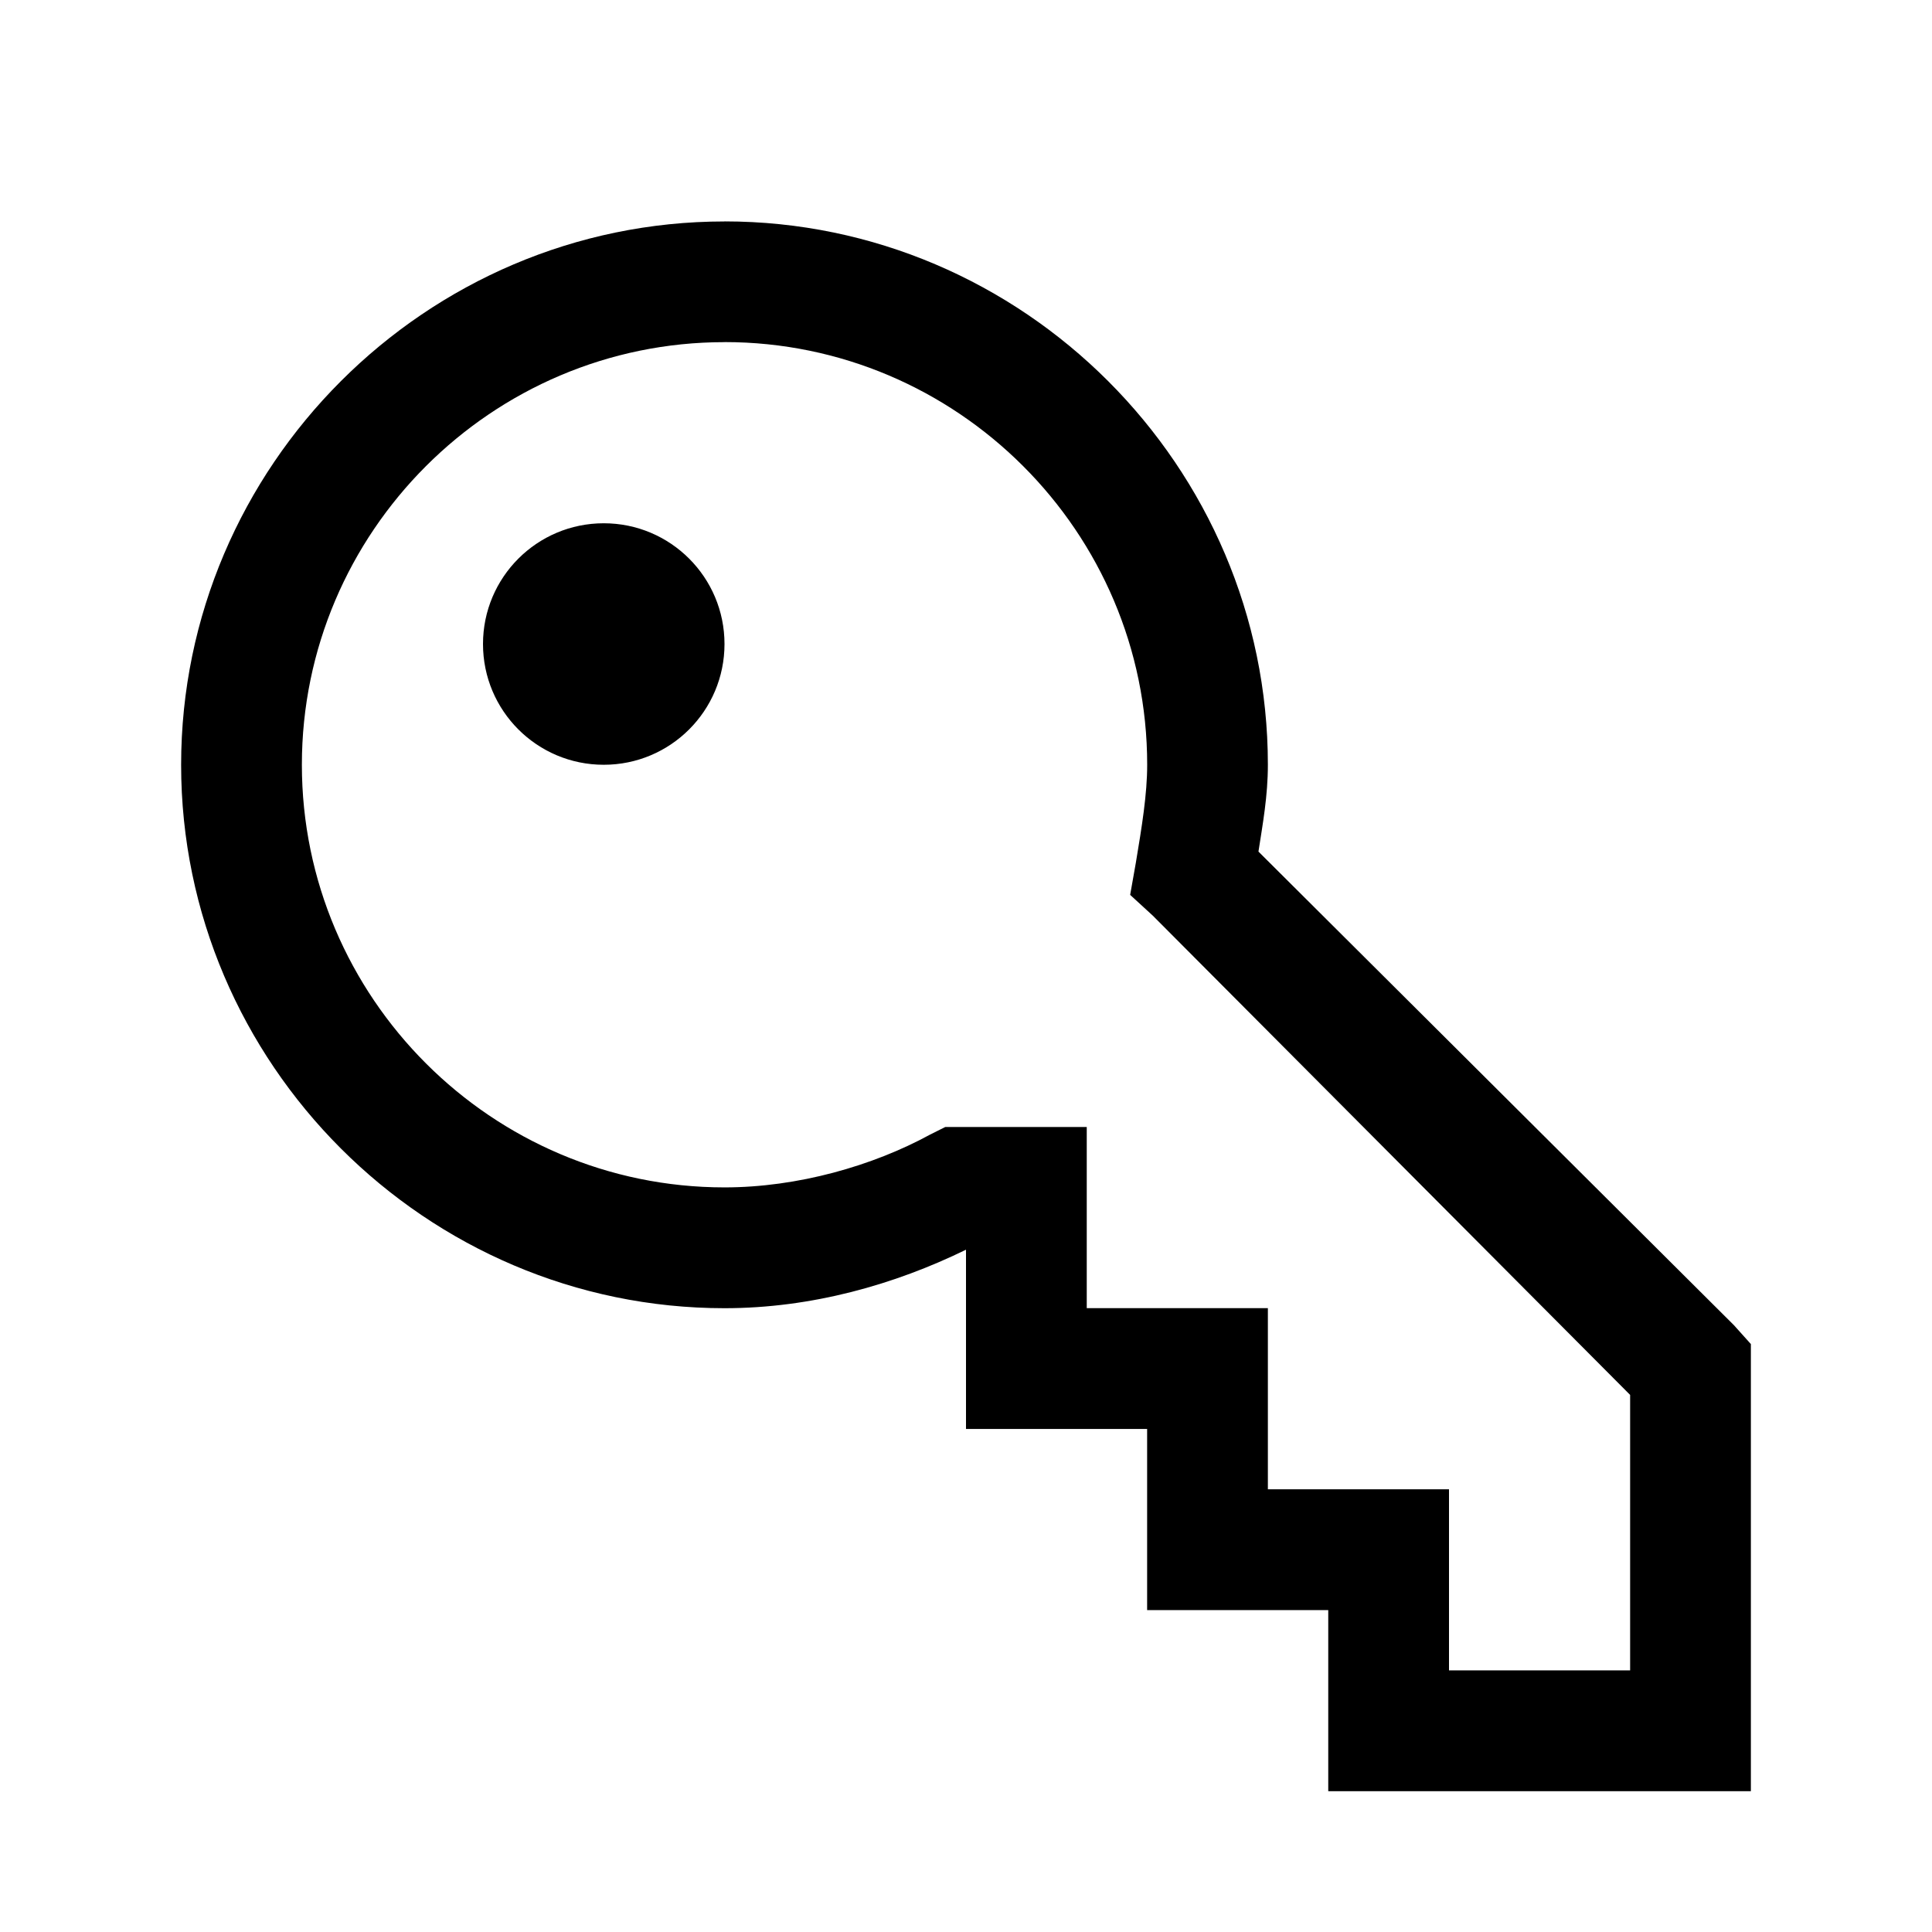
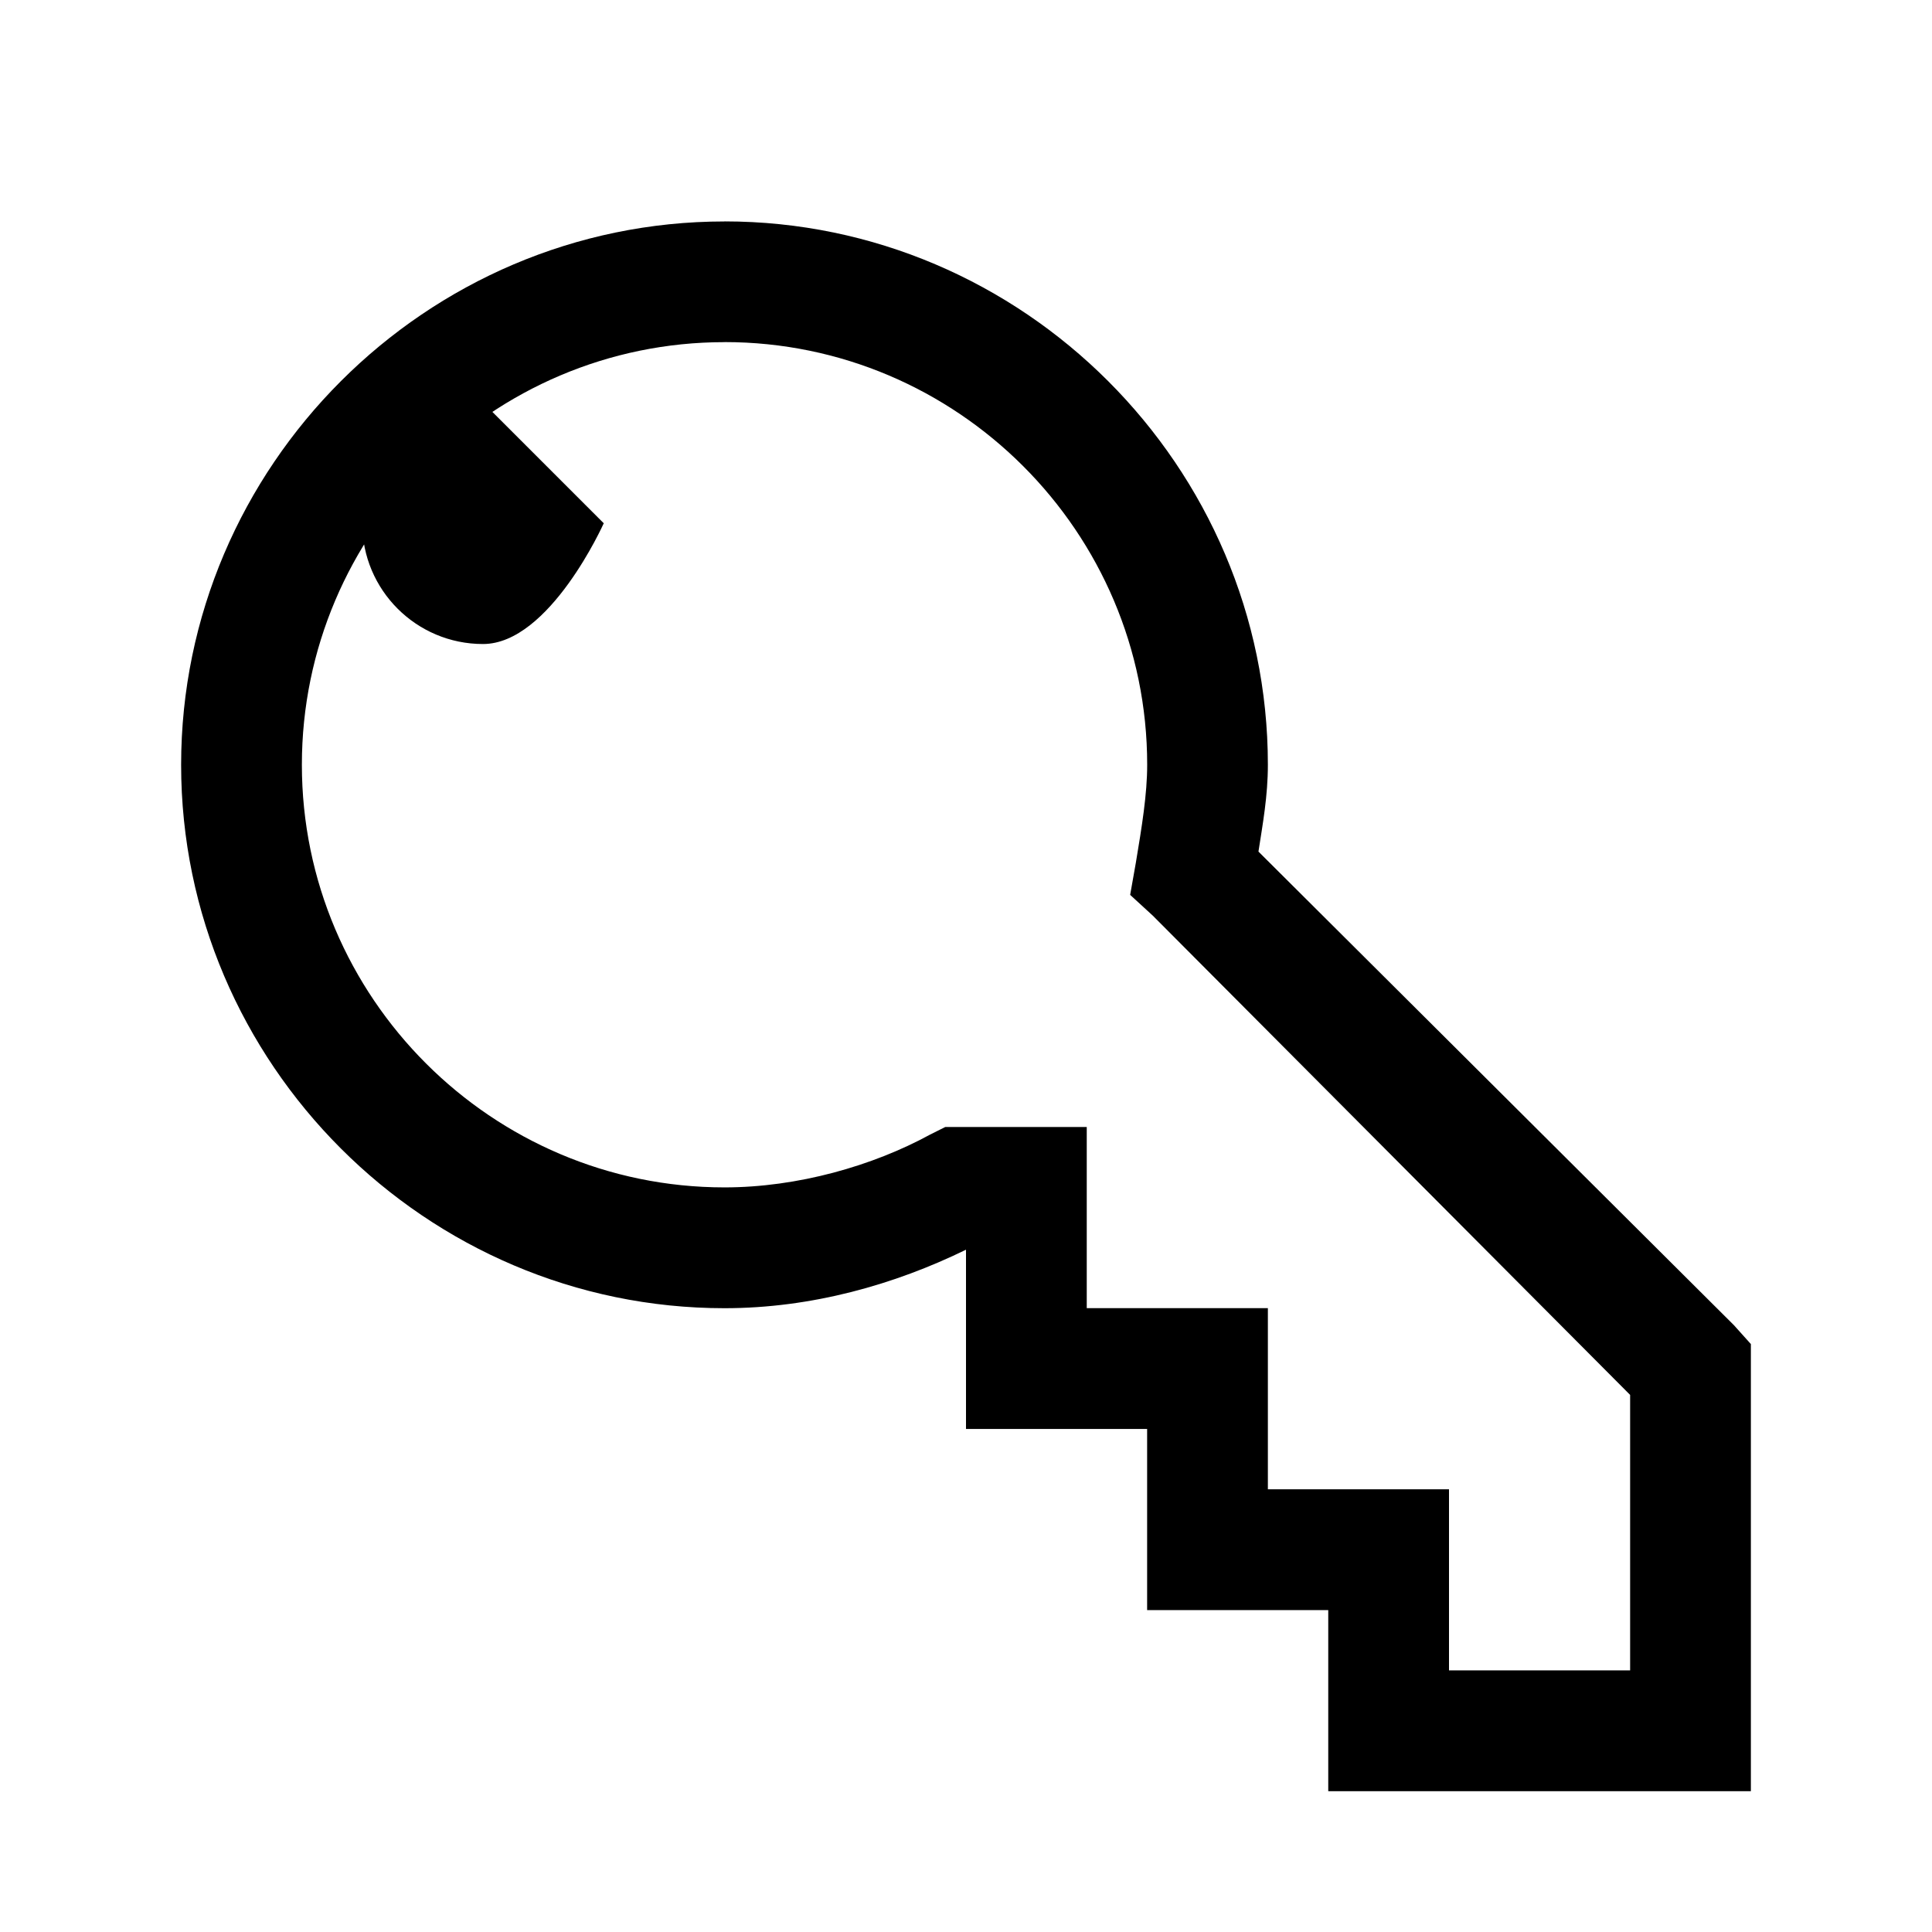
<svg xmlns="http://www.w3.org/2000/svg" version="1.1" width="32" height="32" viewBox="0 0 32 32">
  <title>llave</title>
-   <path d="M12 3.667c4.945 0 9 4.055 9 9 0 0.519-0.085 0.978-0.156 1.438l7.875 7.844 0.281 0.313v7.406h-7v-3h-3v-3h-3v-2.969c-1.181 0.577-2.555 0.969-4 0.969-4.945 0-9-4.055-9-9s4.055-9 9-9zM12 5.667c-3.855 0-7 3.145-7 7s3.145 7 7 7c1.21 0 2.455-0.356 3.406-0.875l0.25-0.125h2.344v3h3v3h3v3h3v-4.563l-7.906-7.938-0.375-0.344 0.094-0.531c0.1-0.6 0.188-1.136 0.188-1.625 0-3.855-3.145-7-7-7zM10 8.667c1.105 0 2 0.895 2 2s-0.895 2-2 2c-1.105 0-2-0.895-2-2s0.895-2 2-2z" />
+   <path d="M12 3.667c4.945 0 9 4.055 9 9 0 0.519-0.085 0.978-0.156 1.438l7.875 7.844 0.281 0.313v7.406h-7v-3h-3v-3h-3v-2.969c-1.181 0.577-2.555 0.969-4 0.969-4.945 0-9-4.055-9-9s4.055-9 9-9zM12 5.667c-3.855 0-7 3.145-7 7s3.145 7 7 7c1.21 0 2.455-0.356 3.406-0.875l0.25-0.125h2.344v3h3v3h3v3h3v-4.563l-7.906-7.938-0.375-0.344 0.094-0.531c0.1-0.6 0.188-1.136 0.188-1.625 0-3.855-3.145-7-7-7zM10 8.667s-0.895 2-2 2c-1.105 0-2-0.895-2-2s0.895-2 2-2z" />
</svg>